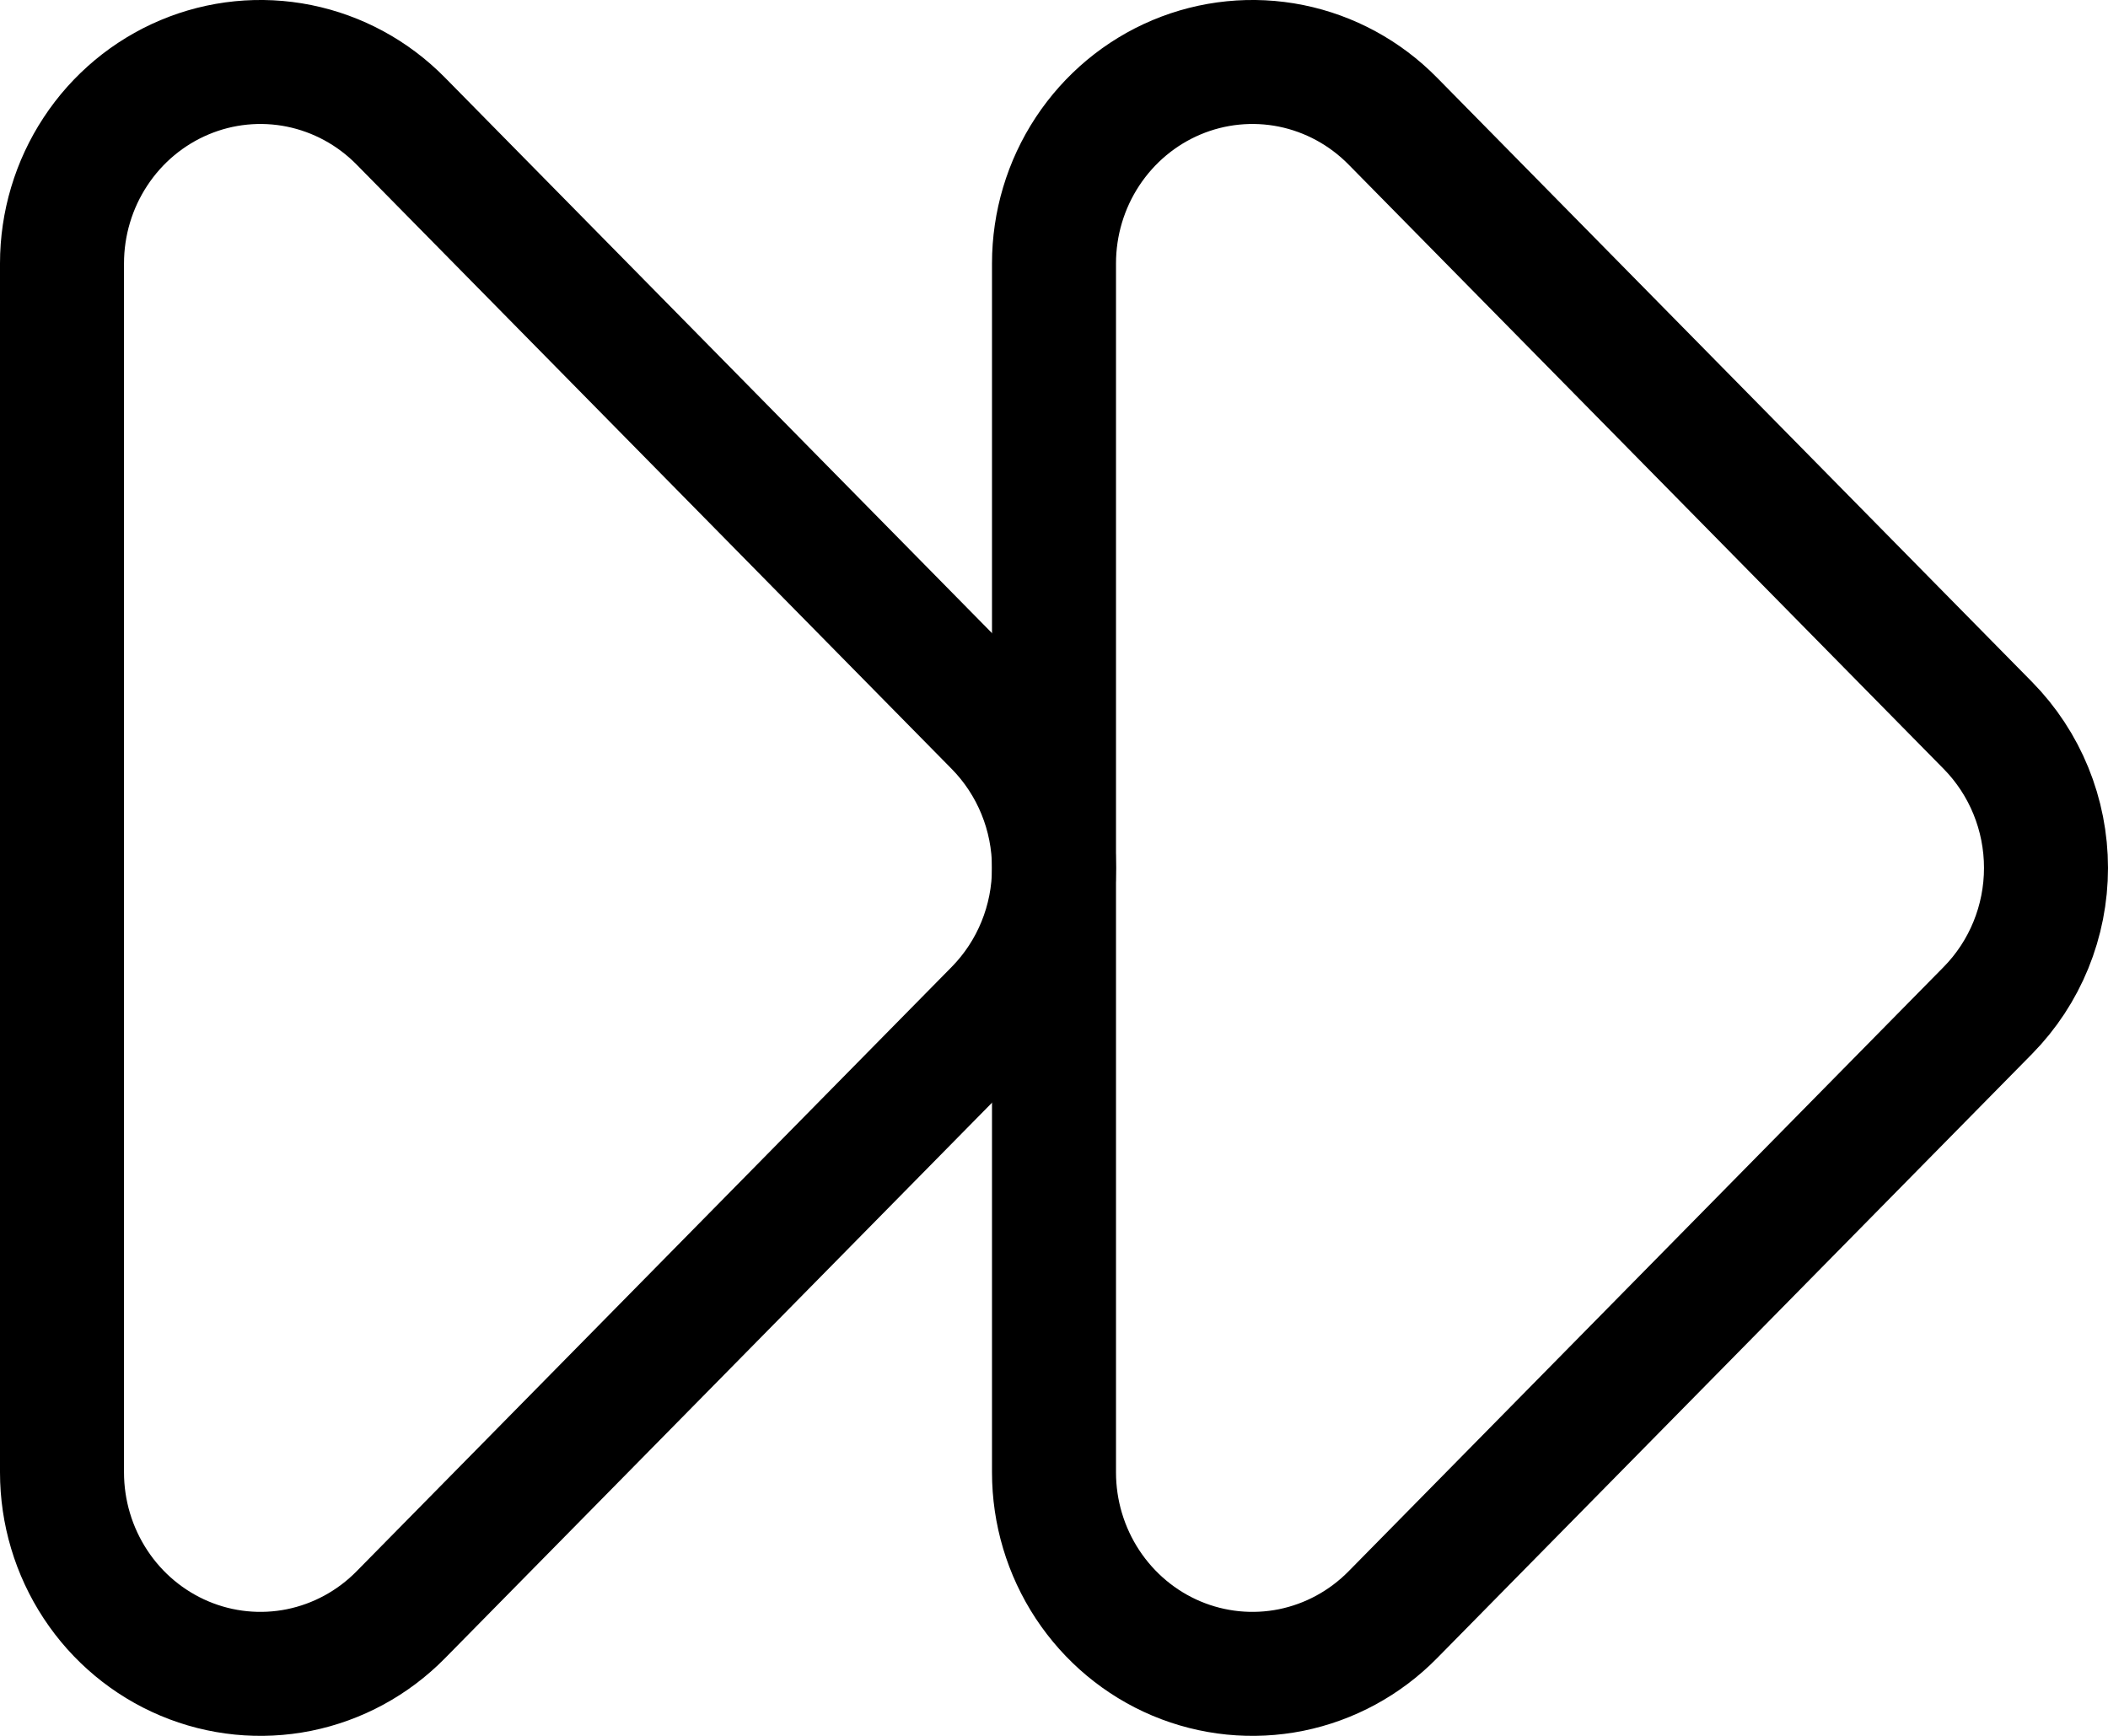
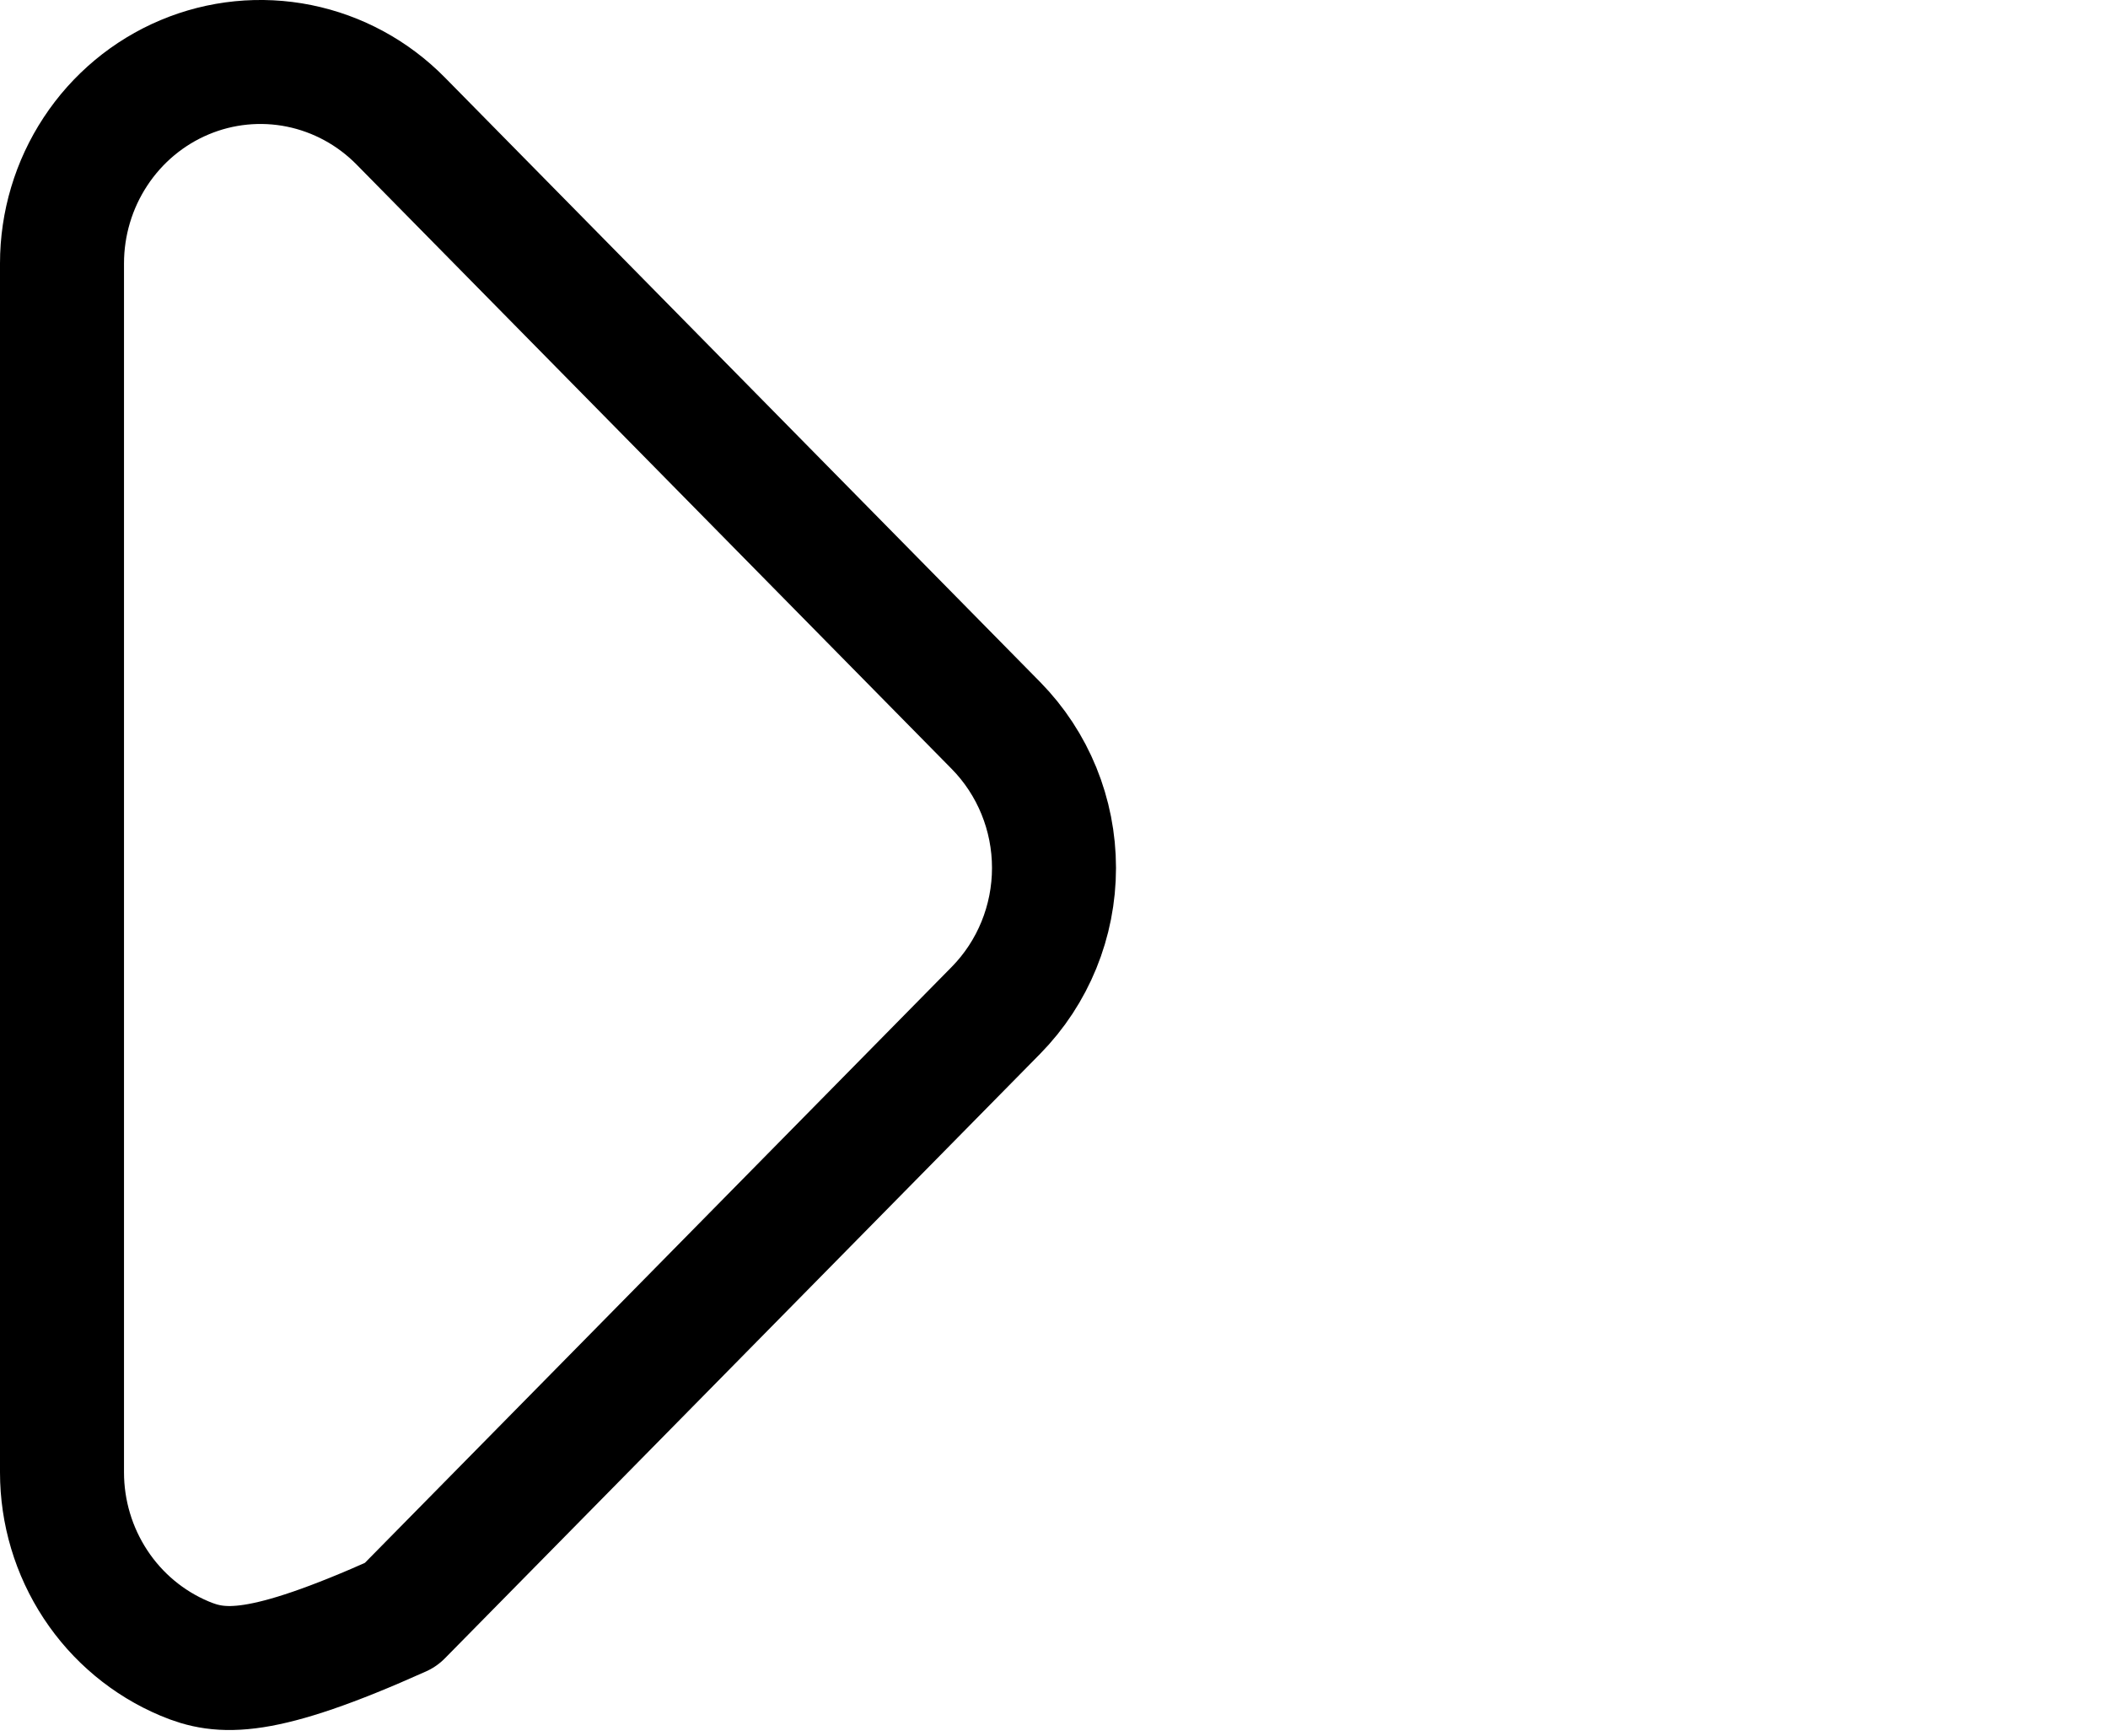
<svg xmlns="http://www.w3.org/2000/svg" width="34" height="28" viewBox="0 0 34 28" fill="none">
-   <path d="M17 4.249C17 3.607 17.188 2.978 17.54 2.444C17.892 1.91 18.391 1.493 18.976 1.247C19.561 1.001 20.204 0.937 20.825 1.062C21.445 1.188 22.015 1.497 22.463 1.952L32.063 11.702C32.663 12.312 33 13.138 33 14C33 14.862 32.663 15.688 32.063 16.298L22.463 26.048C22.015 26.503 21.445 26.812 20.825 26.938C20.204 27.063 19.561 26.999 18.976 26.753C18.391 26.507 17.892 26.09 17.54 25.556C17.188 25.021 17 24.393 17 23.75V4.249Z" stroke="black" stroke-width="2" stroke-linecap="round" stroke-linejoin="round" />
-   <path d="M1 4.249C1 3.607 1.188 2.978 1.54 2.444C1.891 1.91 2.391 1.493 2.976 1.247C3.56 1.001 4.204 0.937 4.824 1.062C5.445 1.188 6.015 1.497 6.463 1.952L16.063 11.702C16.663 12.312 17 13.138 17 14C17 14.862 16.663 15.688 16.063 16.298L6.463 26.048C6.015 26.503 5.445 26.812 4.824 26.938C4.204 27.063 3.56 26.999 2.976 26.753C2.391 26.507 1.891 26.09 1.54 25.556C1.188 25.021 1 24.393 1 23.75V4.249Z" stroke="black" stroke-width="2" stroke-linecap="round" stroke-linejoin="round" />
+   <path d="M1 4.249C1 3.607 1.188 2.978 1.54 2.444C1.891 1.91 2.391 1.493 2.976 1.247C3.56 1.001 4.204 0.937 4.824 1.062C5.445 1.188 6.015 1.497 6.463 1.952L16.063 11.702C16.663 12.312 17 13.138 17 14C17 14.862 16.663 15.688 16.063 16.298L6.463 26.048C4.204 27.063 3.56 26.999 2.976 26.753C2.391 26.507 1.891 26.09 1.54 25.556C1.188 25.021 1 24.393 1 23.75V4.249Z" stroke="black" stroke-width="2" stroke-linecap="round" stroke-linejoin="round" />
</svg>